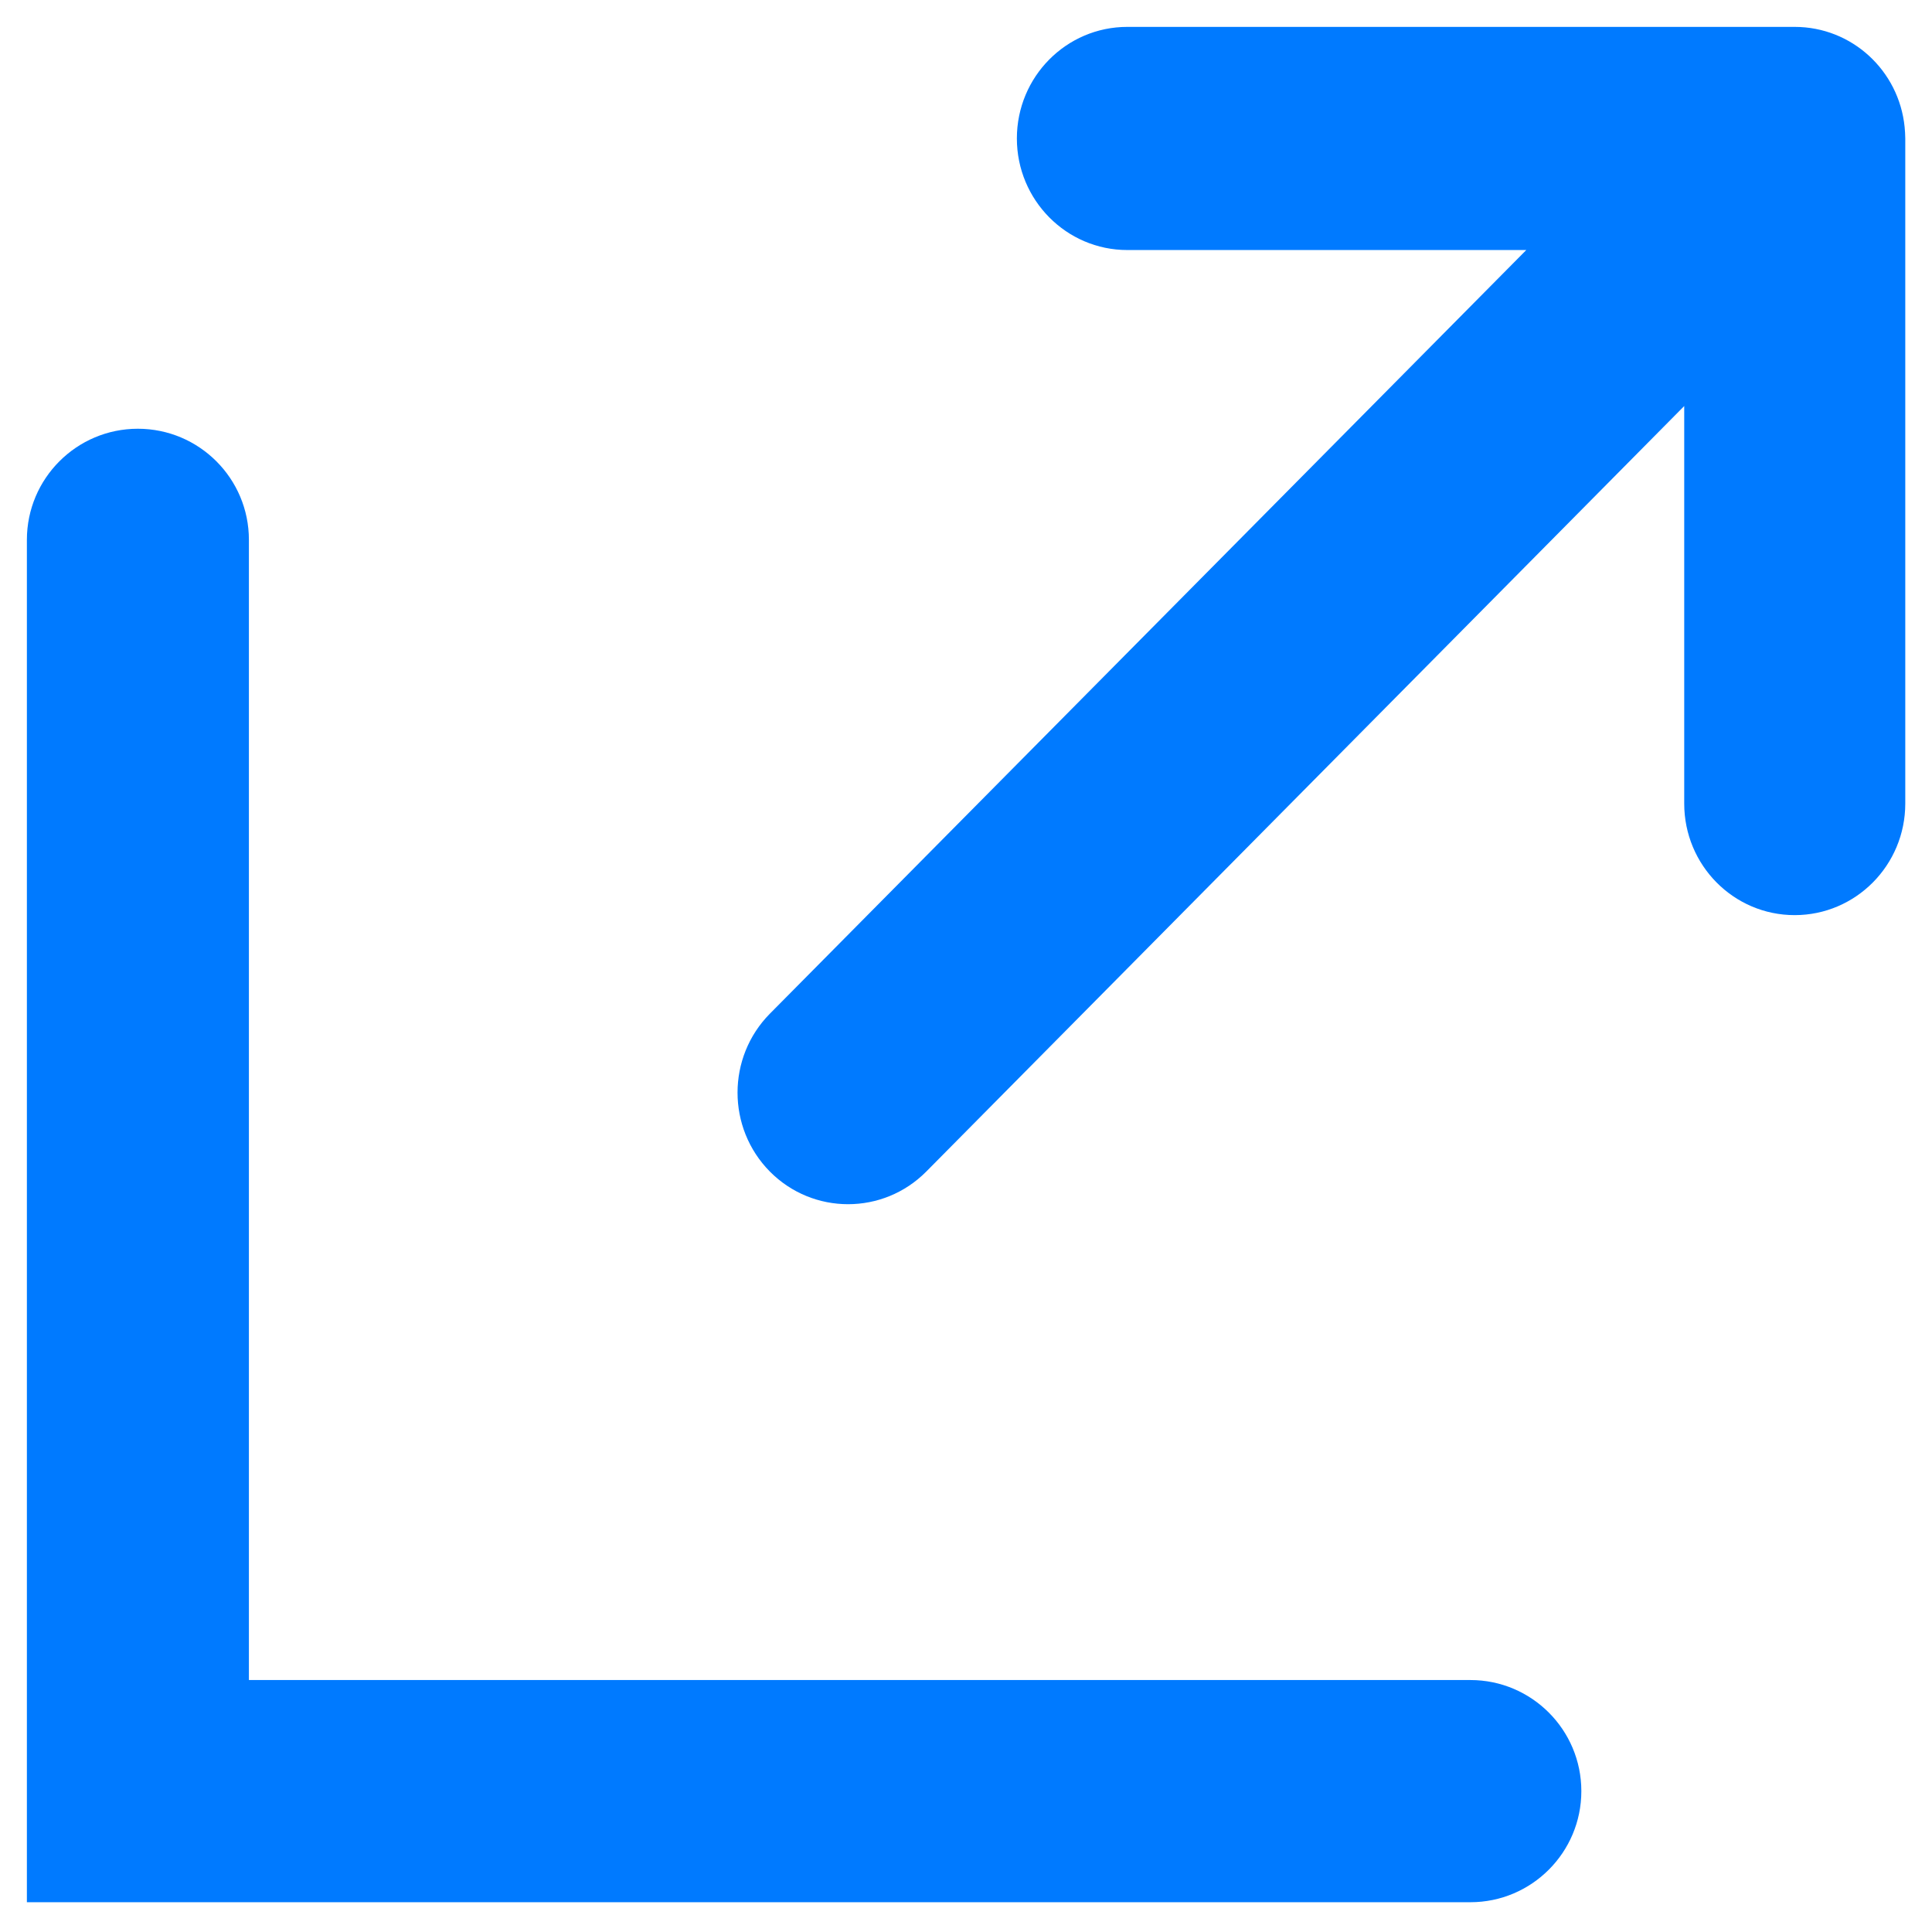
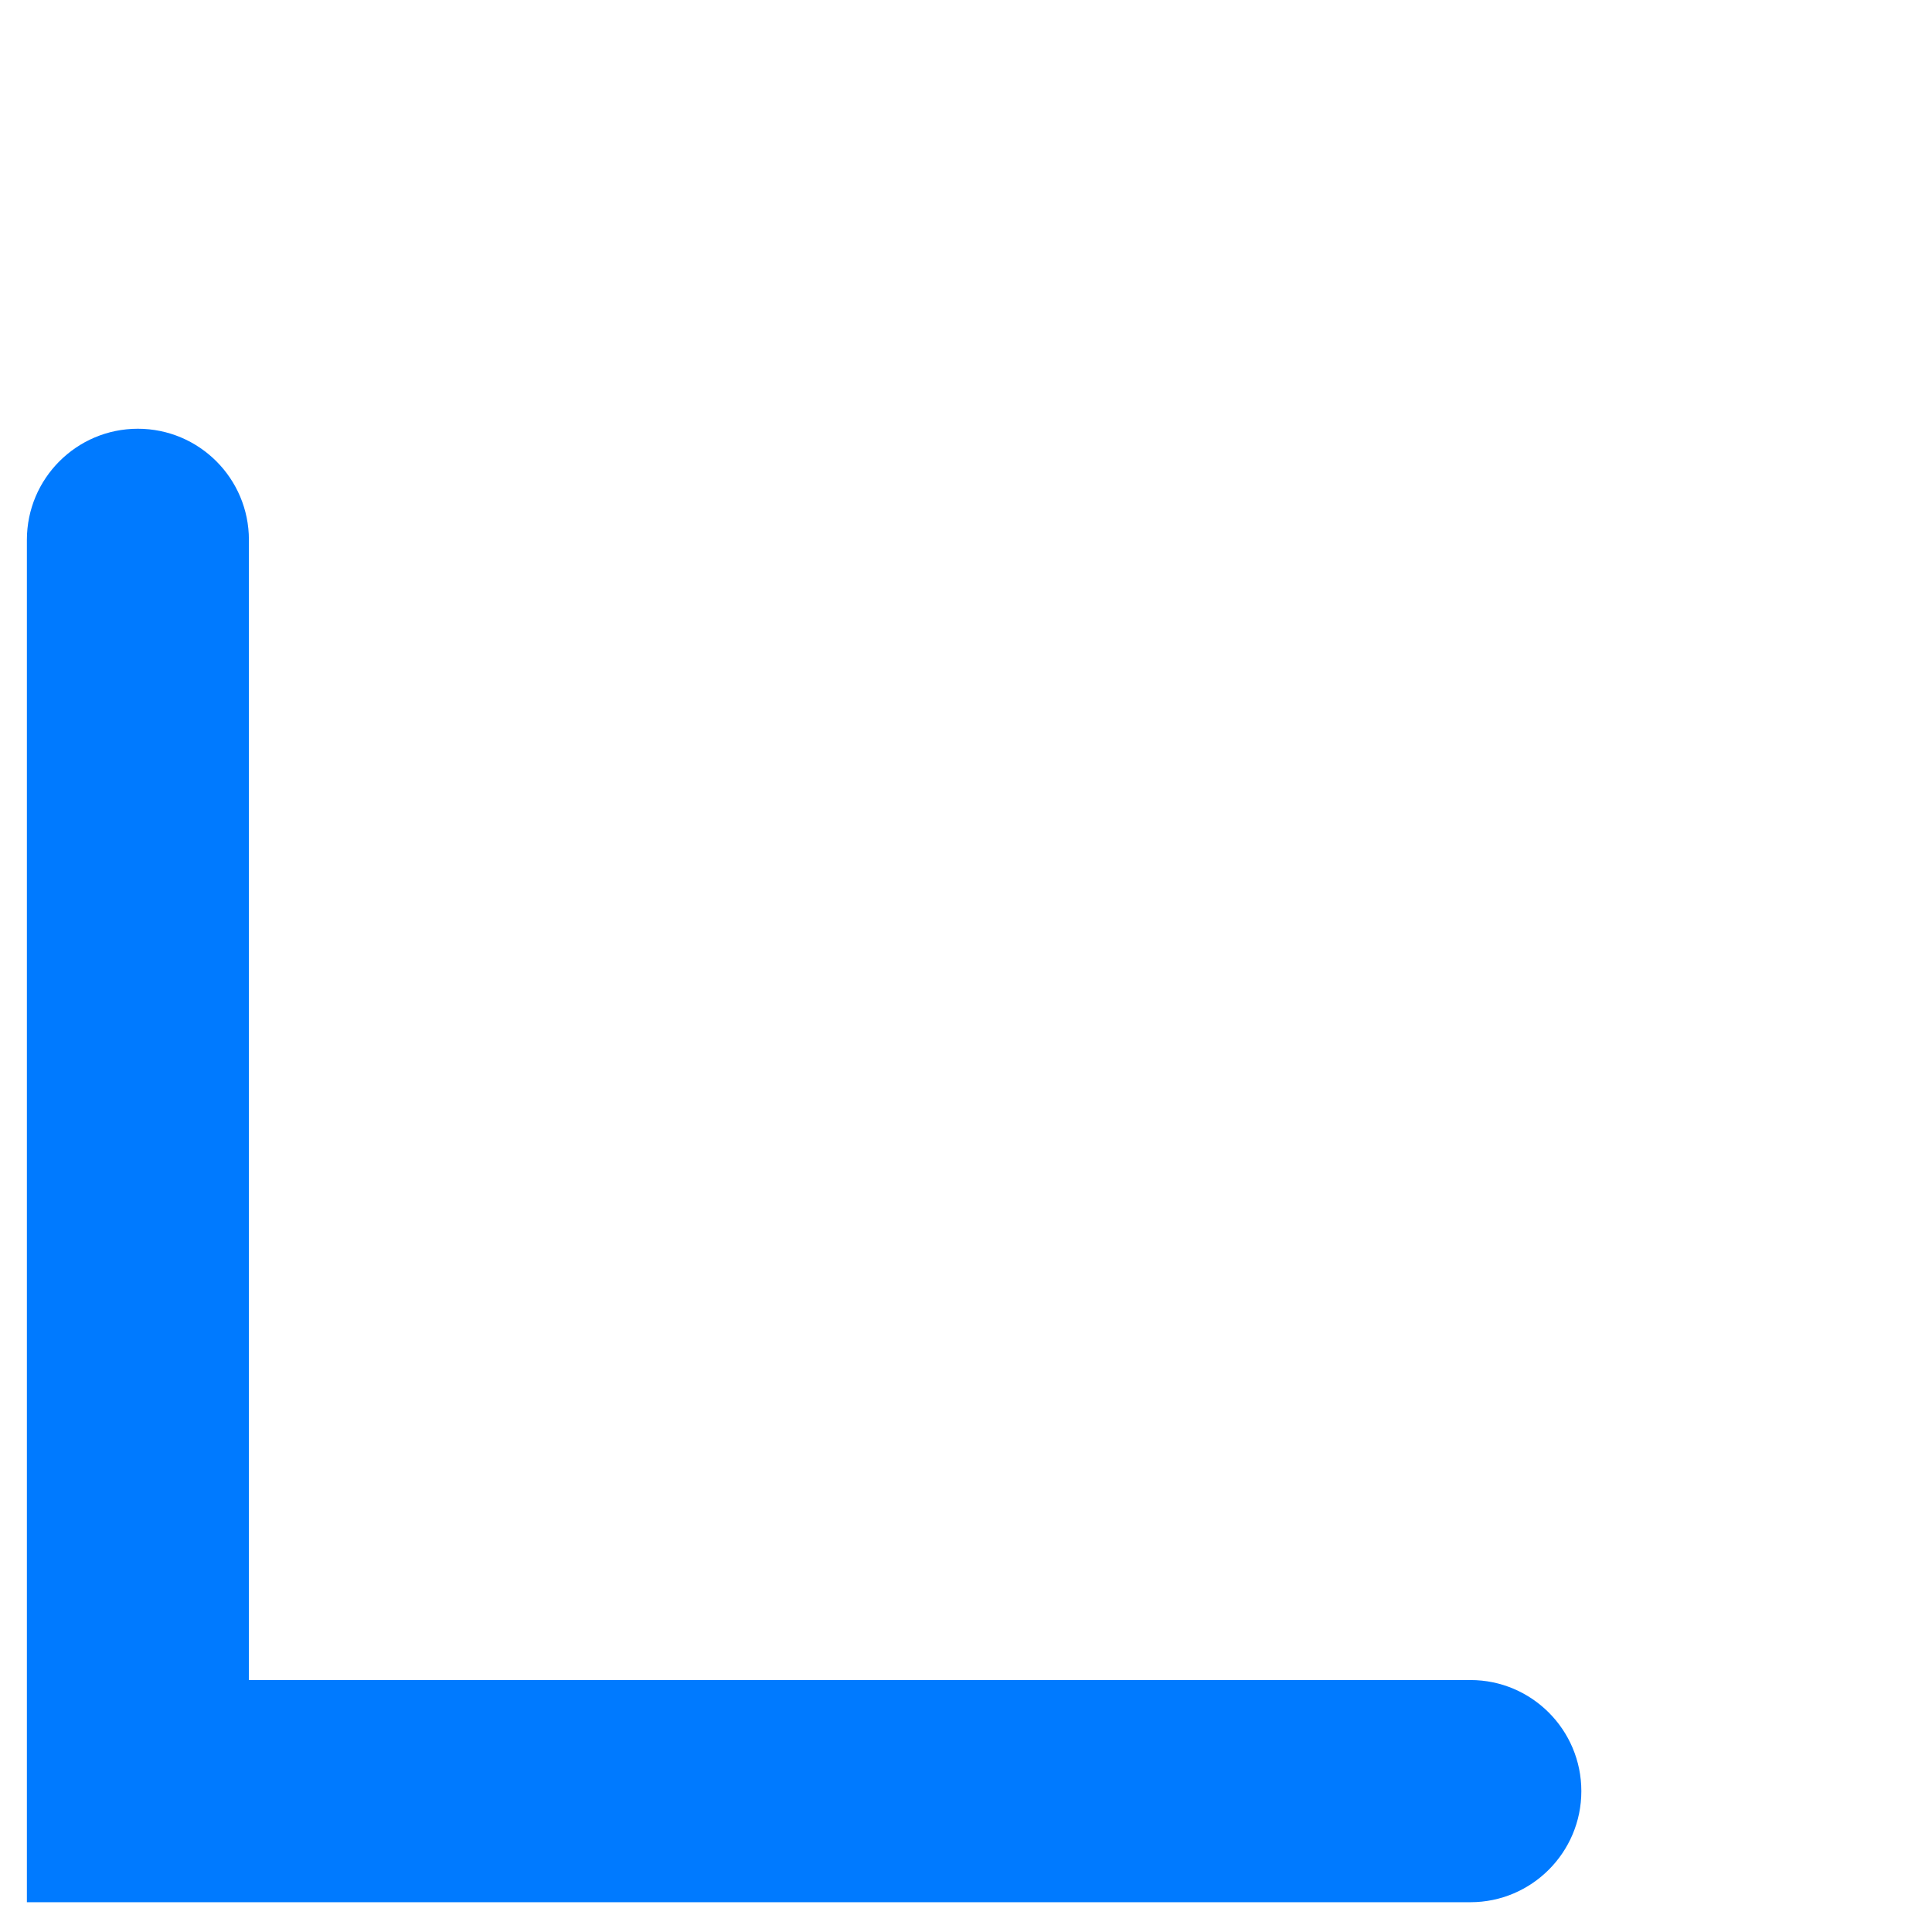
<svg xmlns="http://www.w3.org/2000/svg" width="12" height="12" viewBox="0 0 12 12" fill="none">
  <g id="foreign.svg">
-     <path id="Union" fill-rule="evenodd" clip-rule="evenodd" d="M9.48 1.553H7.002C6.623 1.553 6.316 1.242 6.316 0.86C6.316 0.477 6.623 0.167 7.002 0.167H11.147C11.503 0.167 11.795 0.439 11.83 0.789C11.832 0.812 11.834 0.836 11.834 0.86V4.991C11.834 5.374 11.526 5.684 11.147 5.684C10.768 5.684 10.461 5.374 10.461 4.991V2.522L5.753 7.277C5.485 7.547 5.05 7.547 4.782 7.277C4.514 7.006 4.514 6.567 4.782 6.296L9.48 1.553Z" fill="#007AFF" />
    <path id="Union_2" fill-rule="evenodd" clip-rule="evenodd" d="M1.546 10.435L9.133 10.435C9.513 10.435 9.822 10.744 9.822 11.125C9.822 11.506 9.513 11.815 9.133 11.815L0.856 11.815H0.167V10.435H0.167V3.353C0.167 2.972 0.476 2.663 0.856 2.663C1.237 2.663 1.546 2.972 1.546 3.353V10.435Z" fill="#007AFF" />
  </g>
</svg>